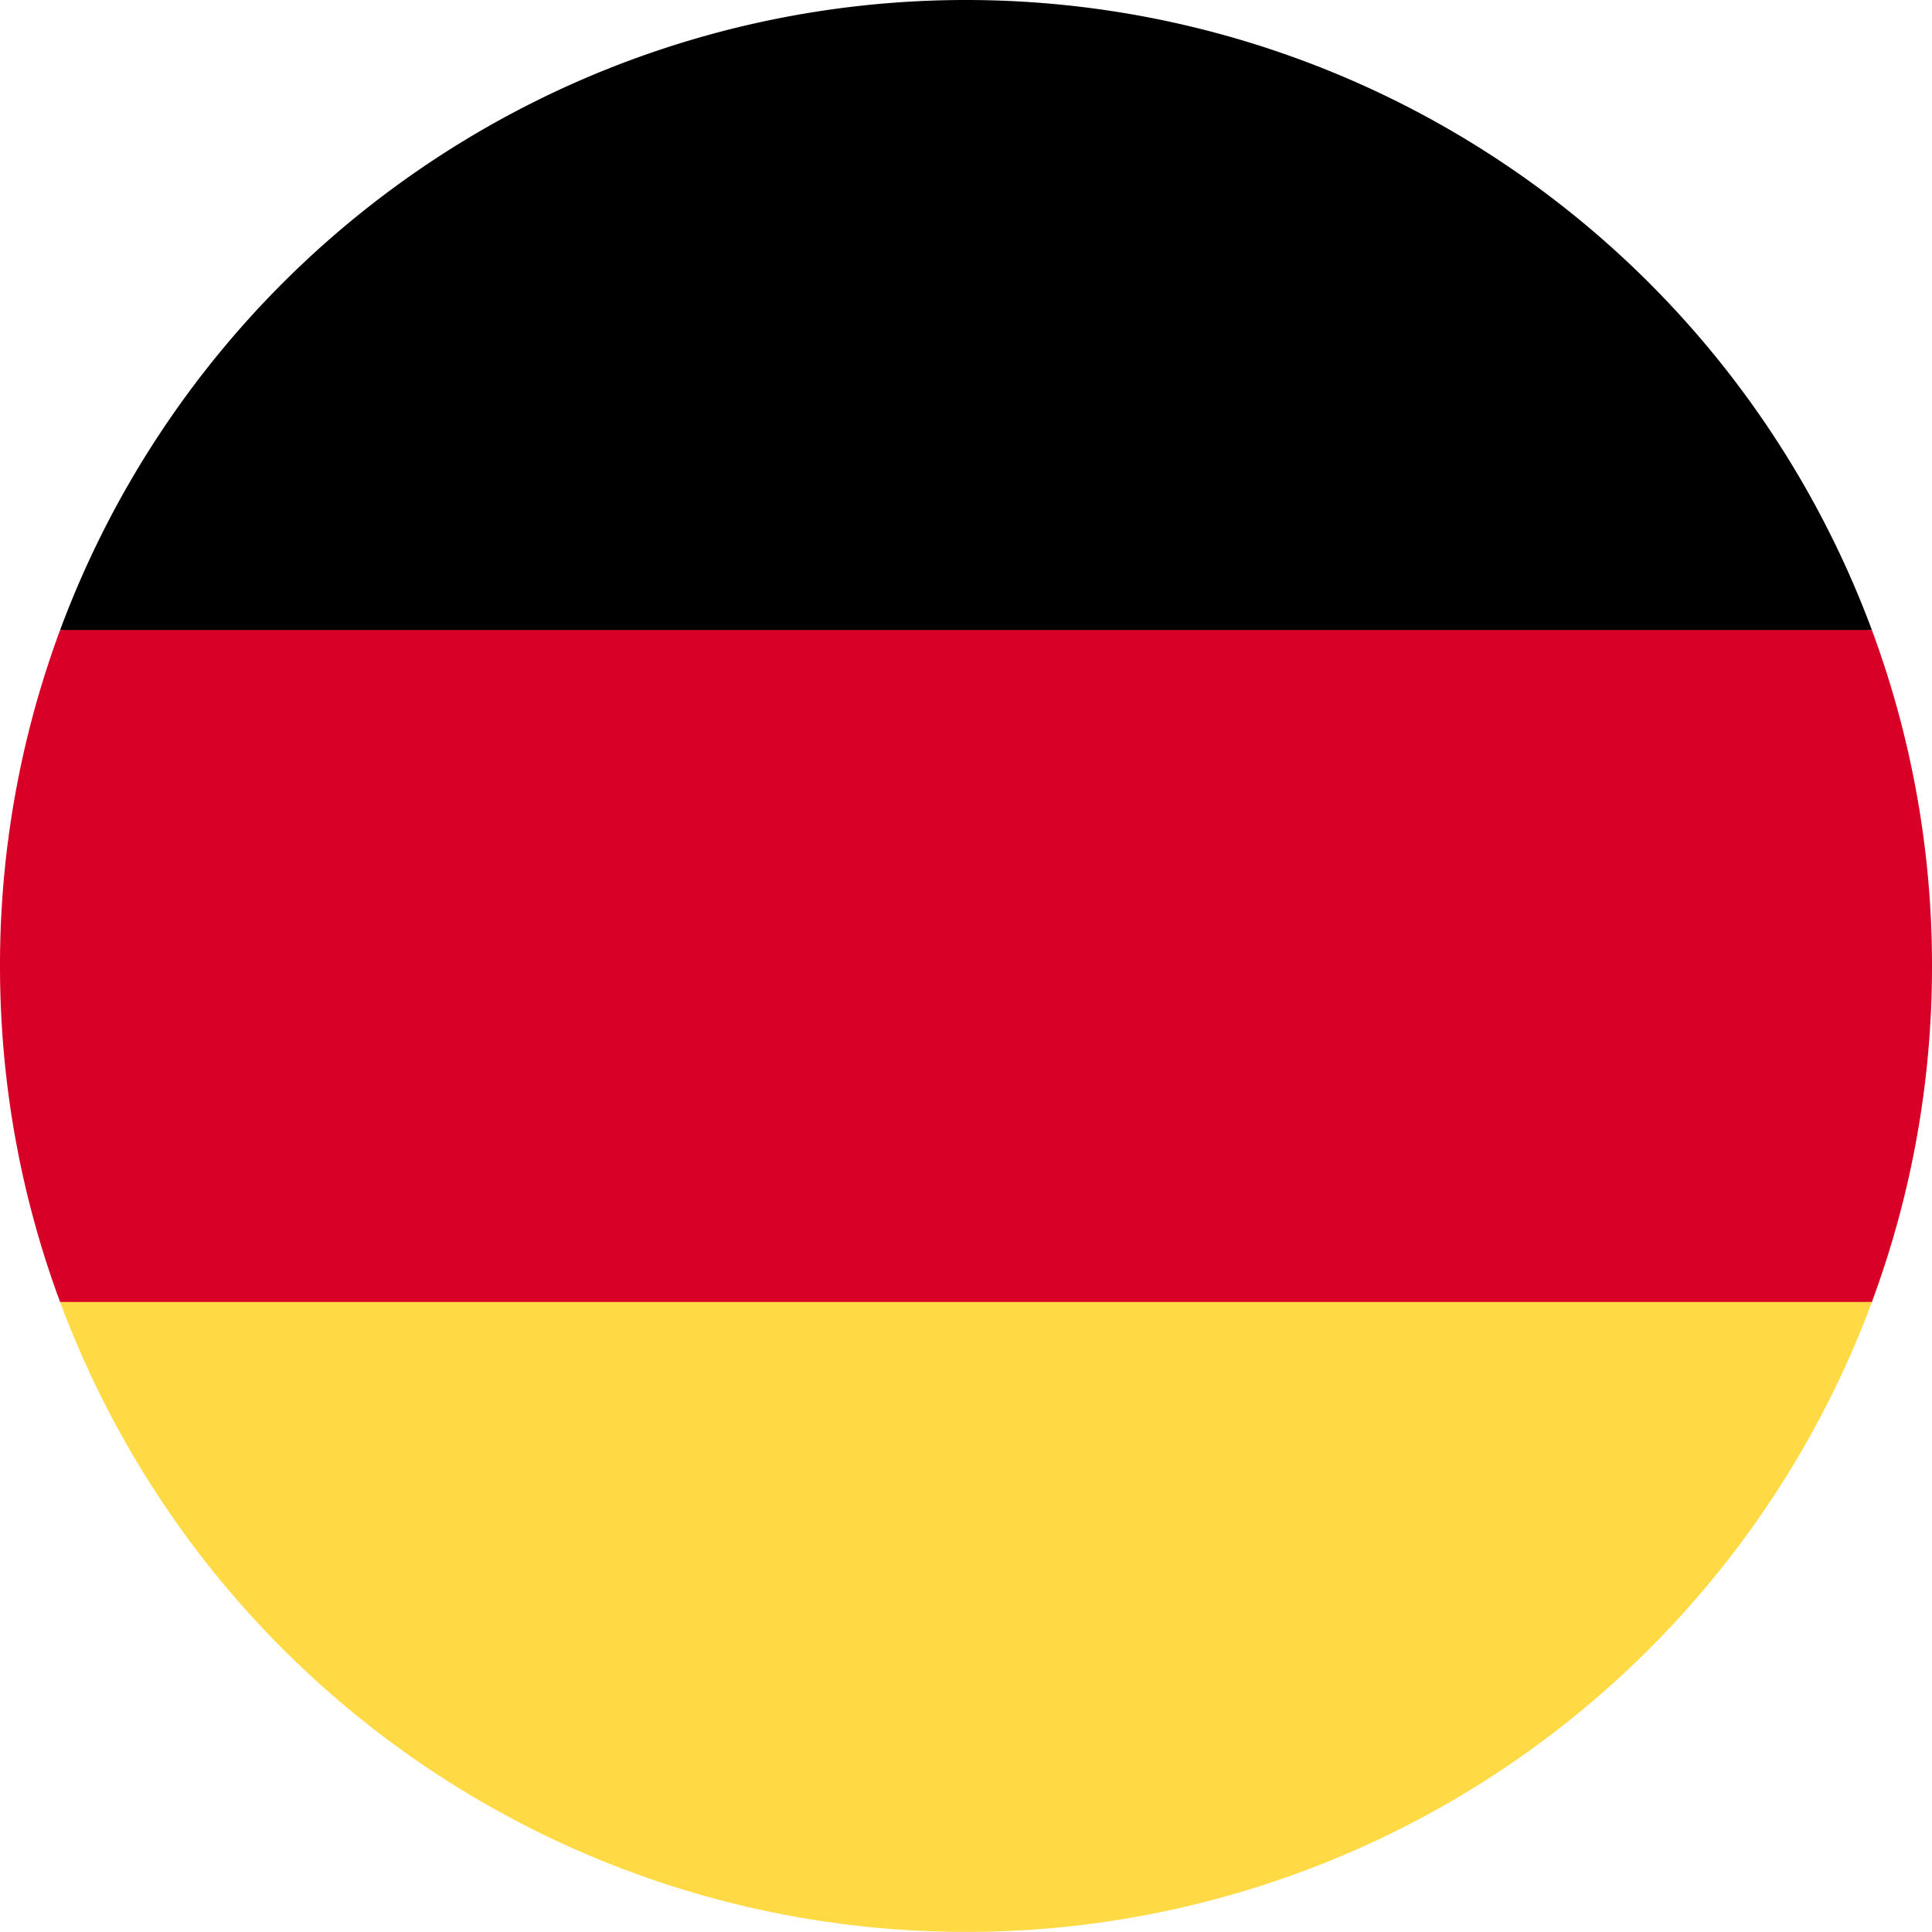
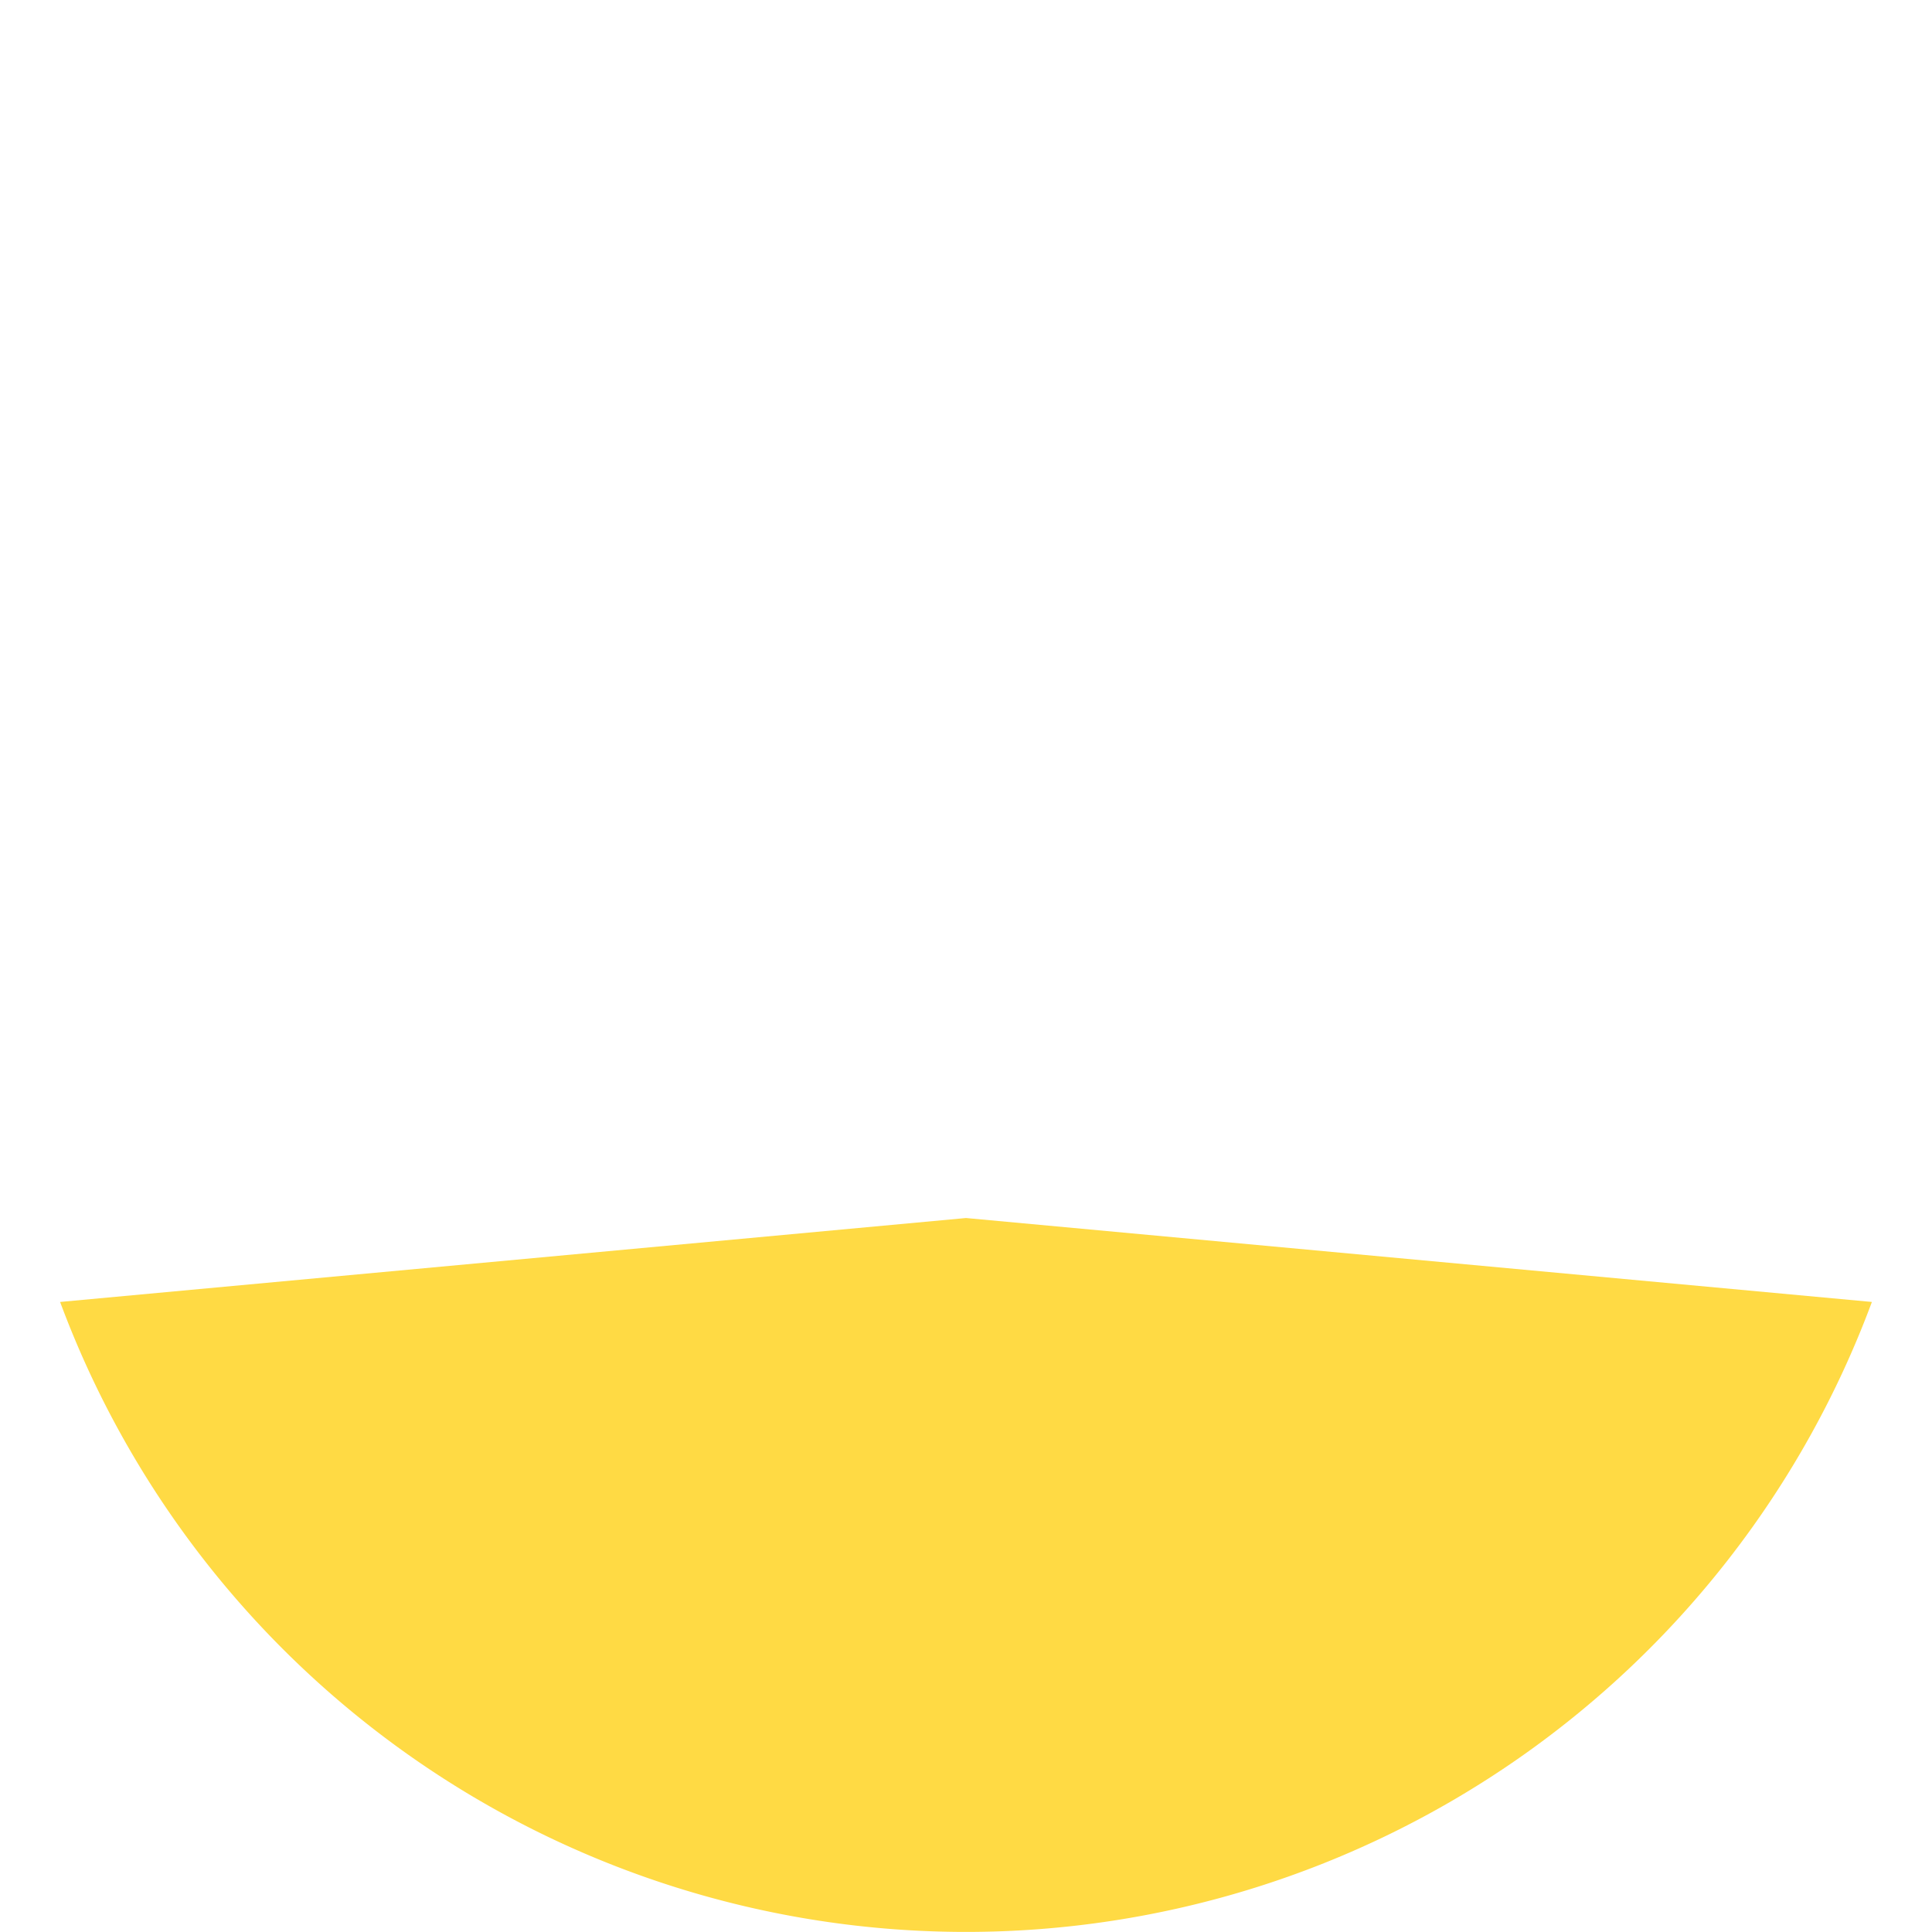
<svg xmlns="http://www.w3.org/2000/svg" width="18" height="18" fill="none" viewBox="0 0 18 18">
  <g clip-path="url(#a)">
    <path fill="#FFDA44" d="M.56 12.13a9.003 9.003 0 0 0 16.88 0L9 11.348l-8.44.782Z" />
-     <path fill="#000" d="M9 0A9.003 9.003 0 0 0 .56 5.87L9 6.652l8.44-.782A9.003 9.003 0 0 0 9 0Z" />
-     <path fill="#D80027" d="M.56 5.87A8.98 8.98 0 0 0 0 9c0 1.1.198 2.155.56 3.13h16.88A8.98 8.98 0 0 0 18 9a8.98 8.98 0 0 0-.56-3.13H.56Z" />
  </g>
  <defs>
    <clipPath id="a">
      <path fill="#fff" d="M0 0h18v18H0z" />
    </clipPath>
  </defs>
</svg>